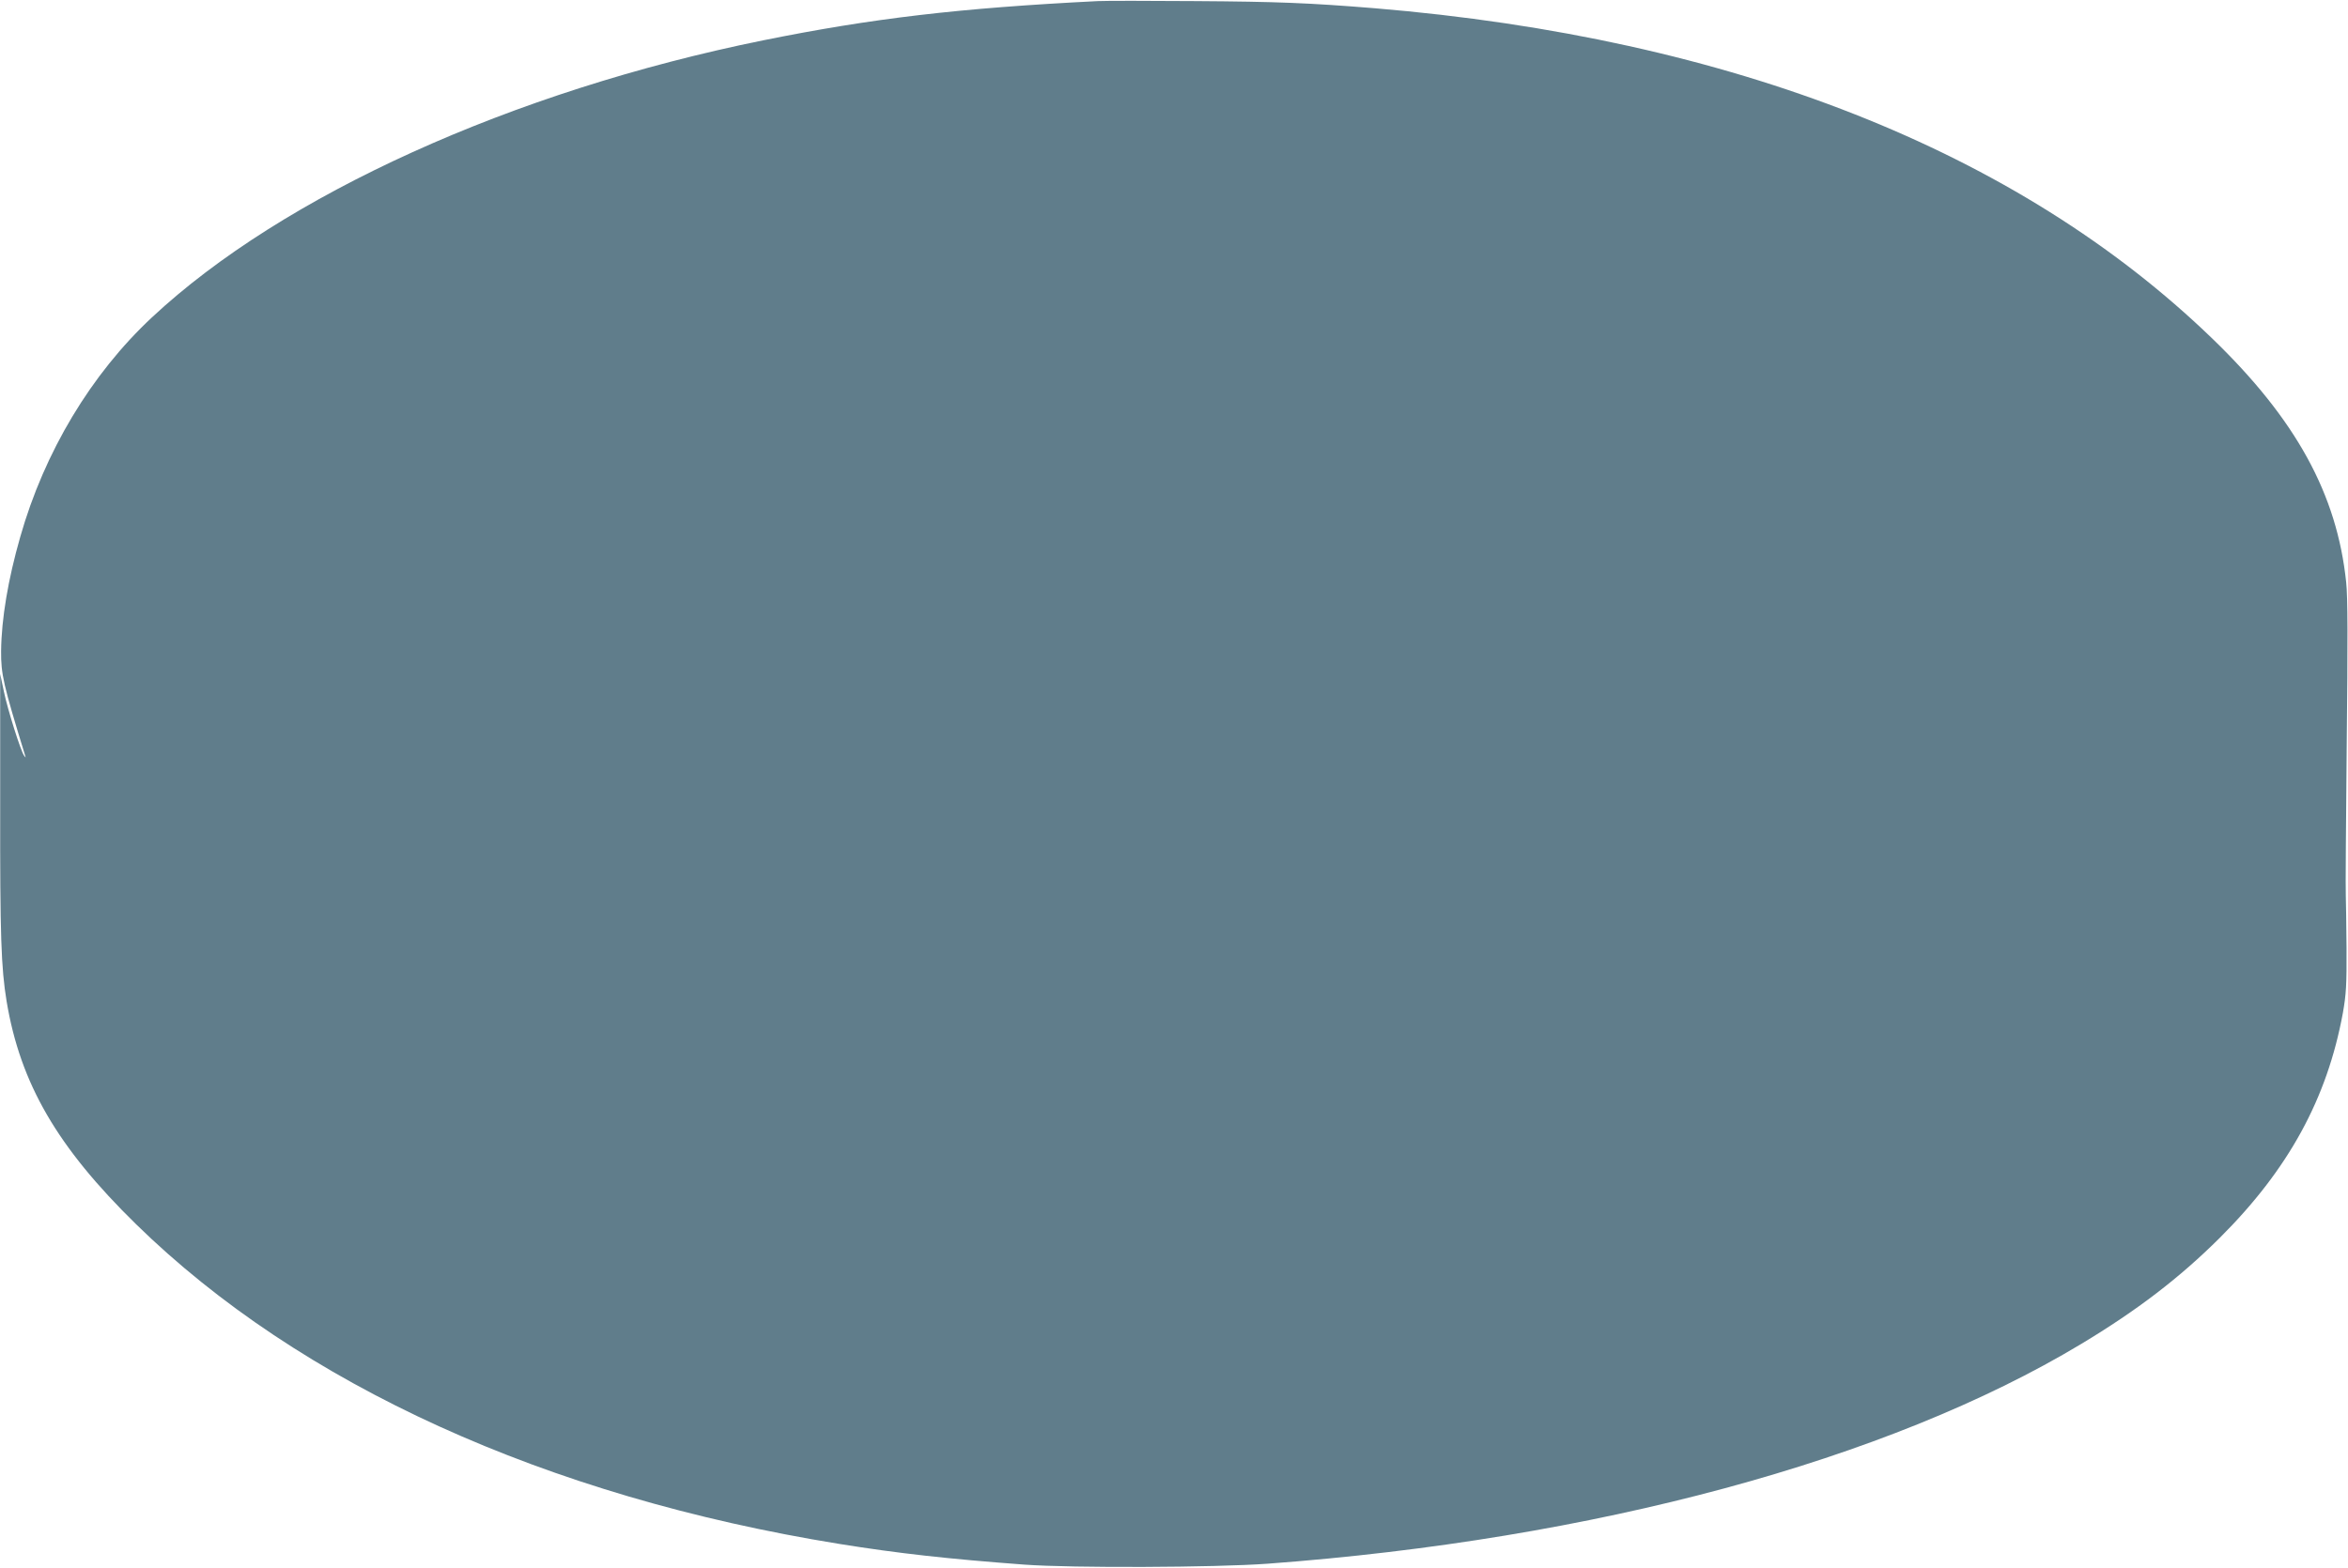
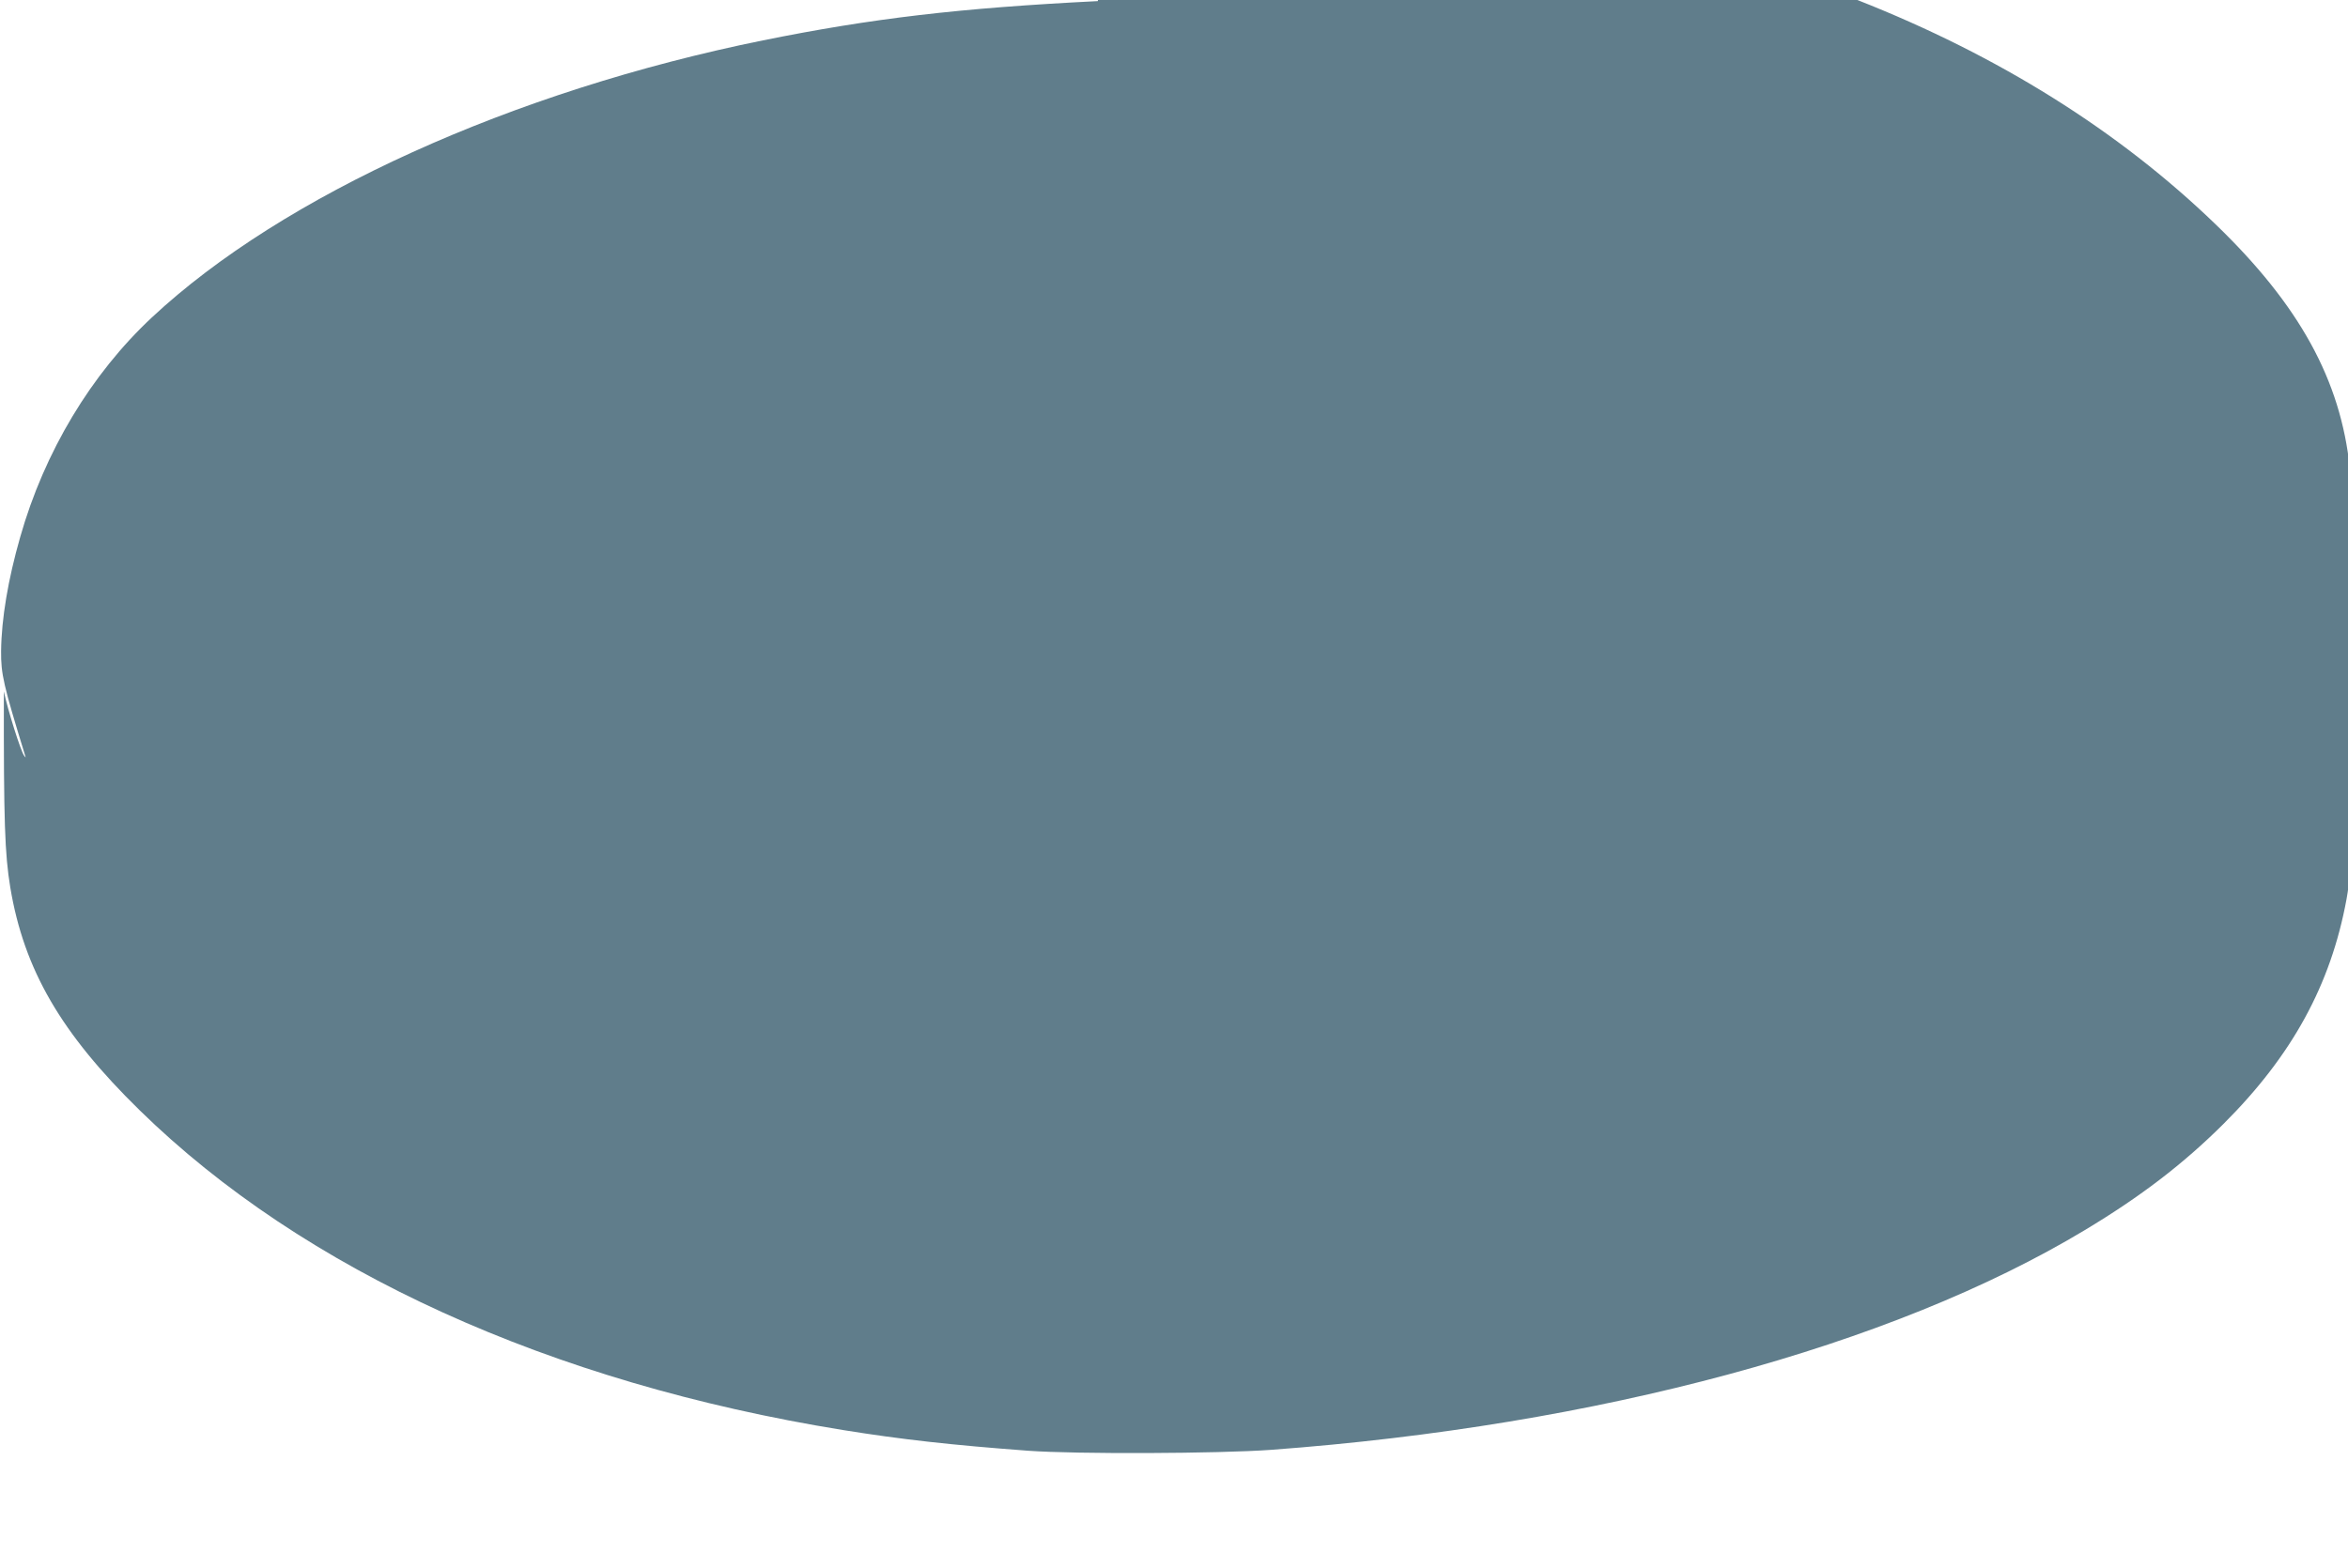
<svg xmlns="http://www.w3.org/2000/svg" version="1.0" width="1280pt" height="855pt" viewBox="0 0 1280 855" preserveAspectRatio="xMidYMid meet">
  <g transform="translate(0,855) scale(0.1,-0.1)" fill="#607d8b" stroke="none">
-     <path d="M5985 8544 c-757 -38 -1231 -94 -1825 -214 -1366 -277 -2619 -845 -3332 -1511 -331 -309 -586 -733 -718 -1198 -66 -231 -102 -444 -104 -621 -1 -126 12 -183 131 -570 4 -13 4 -13 -6 0 -18 25 -89 249 -110 350 l-20 95 0 -716 c-1 -714 5 -885 35 -1069 75 -449 276 -795 705 -1215 894 -875 2238 -1486 3834 -1744 323 -52 594 -82 1010 -113 261 -19 1036 -16 1325 5 1781 132 3381 564 4435 1198 306 184 537 361 756 579 374 373 585 758 671 1226 18 103 21 151 20 354 -1 129 -3 258 -4 285 -2 28 1 399 5 825 6 563 6 805 -3 885 -50 481 -274 889 -731 1330 -1058 1022 -2620 1638 -4564 1800 -357 29 -528 36 -980 39 -253 2 -491 2 -530 0z" />
+     <path d="M5985 8544 c-757 -38 -1231 -94 -1825 -214 -1366 -277 -2619 -845 -3332 -1511 -331 -309 -586 -733 -718 -1198 -66 -231 -102 -444 -104 -621 -1 -126 12 -183 131 -570 4 -13 4 -13 -6 0 -18 25 -89 249 -110 350 c-1 -714 5 -885 35 -1069 75 -449 276 -795 705 -1215 894 -875 2238 -1486 3834 -1744 323 -52 594 -82 1010 -113 261 -19 1036 -16 1325 5 1781 132 3381 564 4435 1198 306 184 537 361 756 579 374 373 585 758 671 1226 18 103 21 151 20 354 -1 129 -3 258 -4 285 -2 28 1 399 5 825 6 563 6 805 -3 885 -50 481 -274 889 -731 1330 -1058 1022 -2620 1638 -4564 1800 -357 29 -528 36 -980 39 -253 2 -491 2 -530 0z" />
  </g>
</svg>